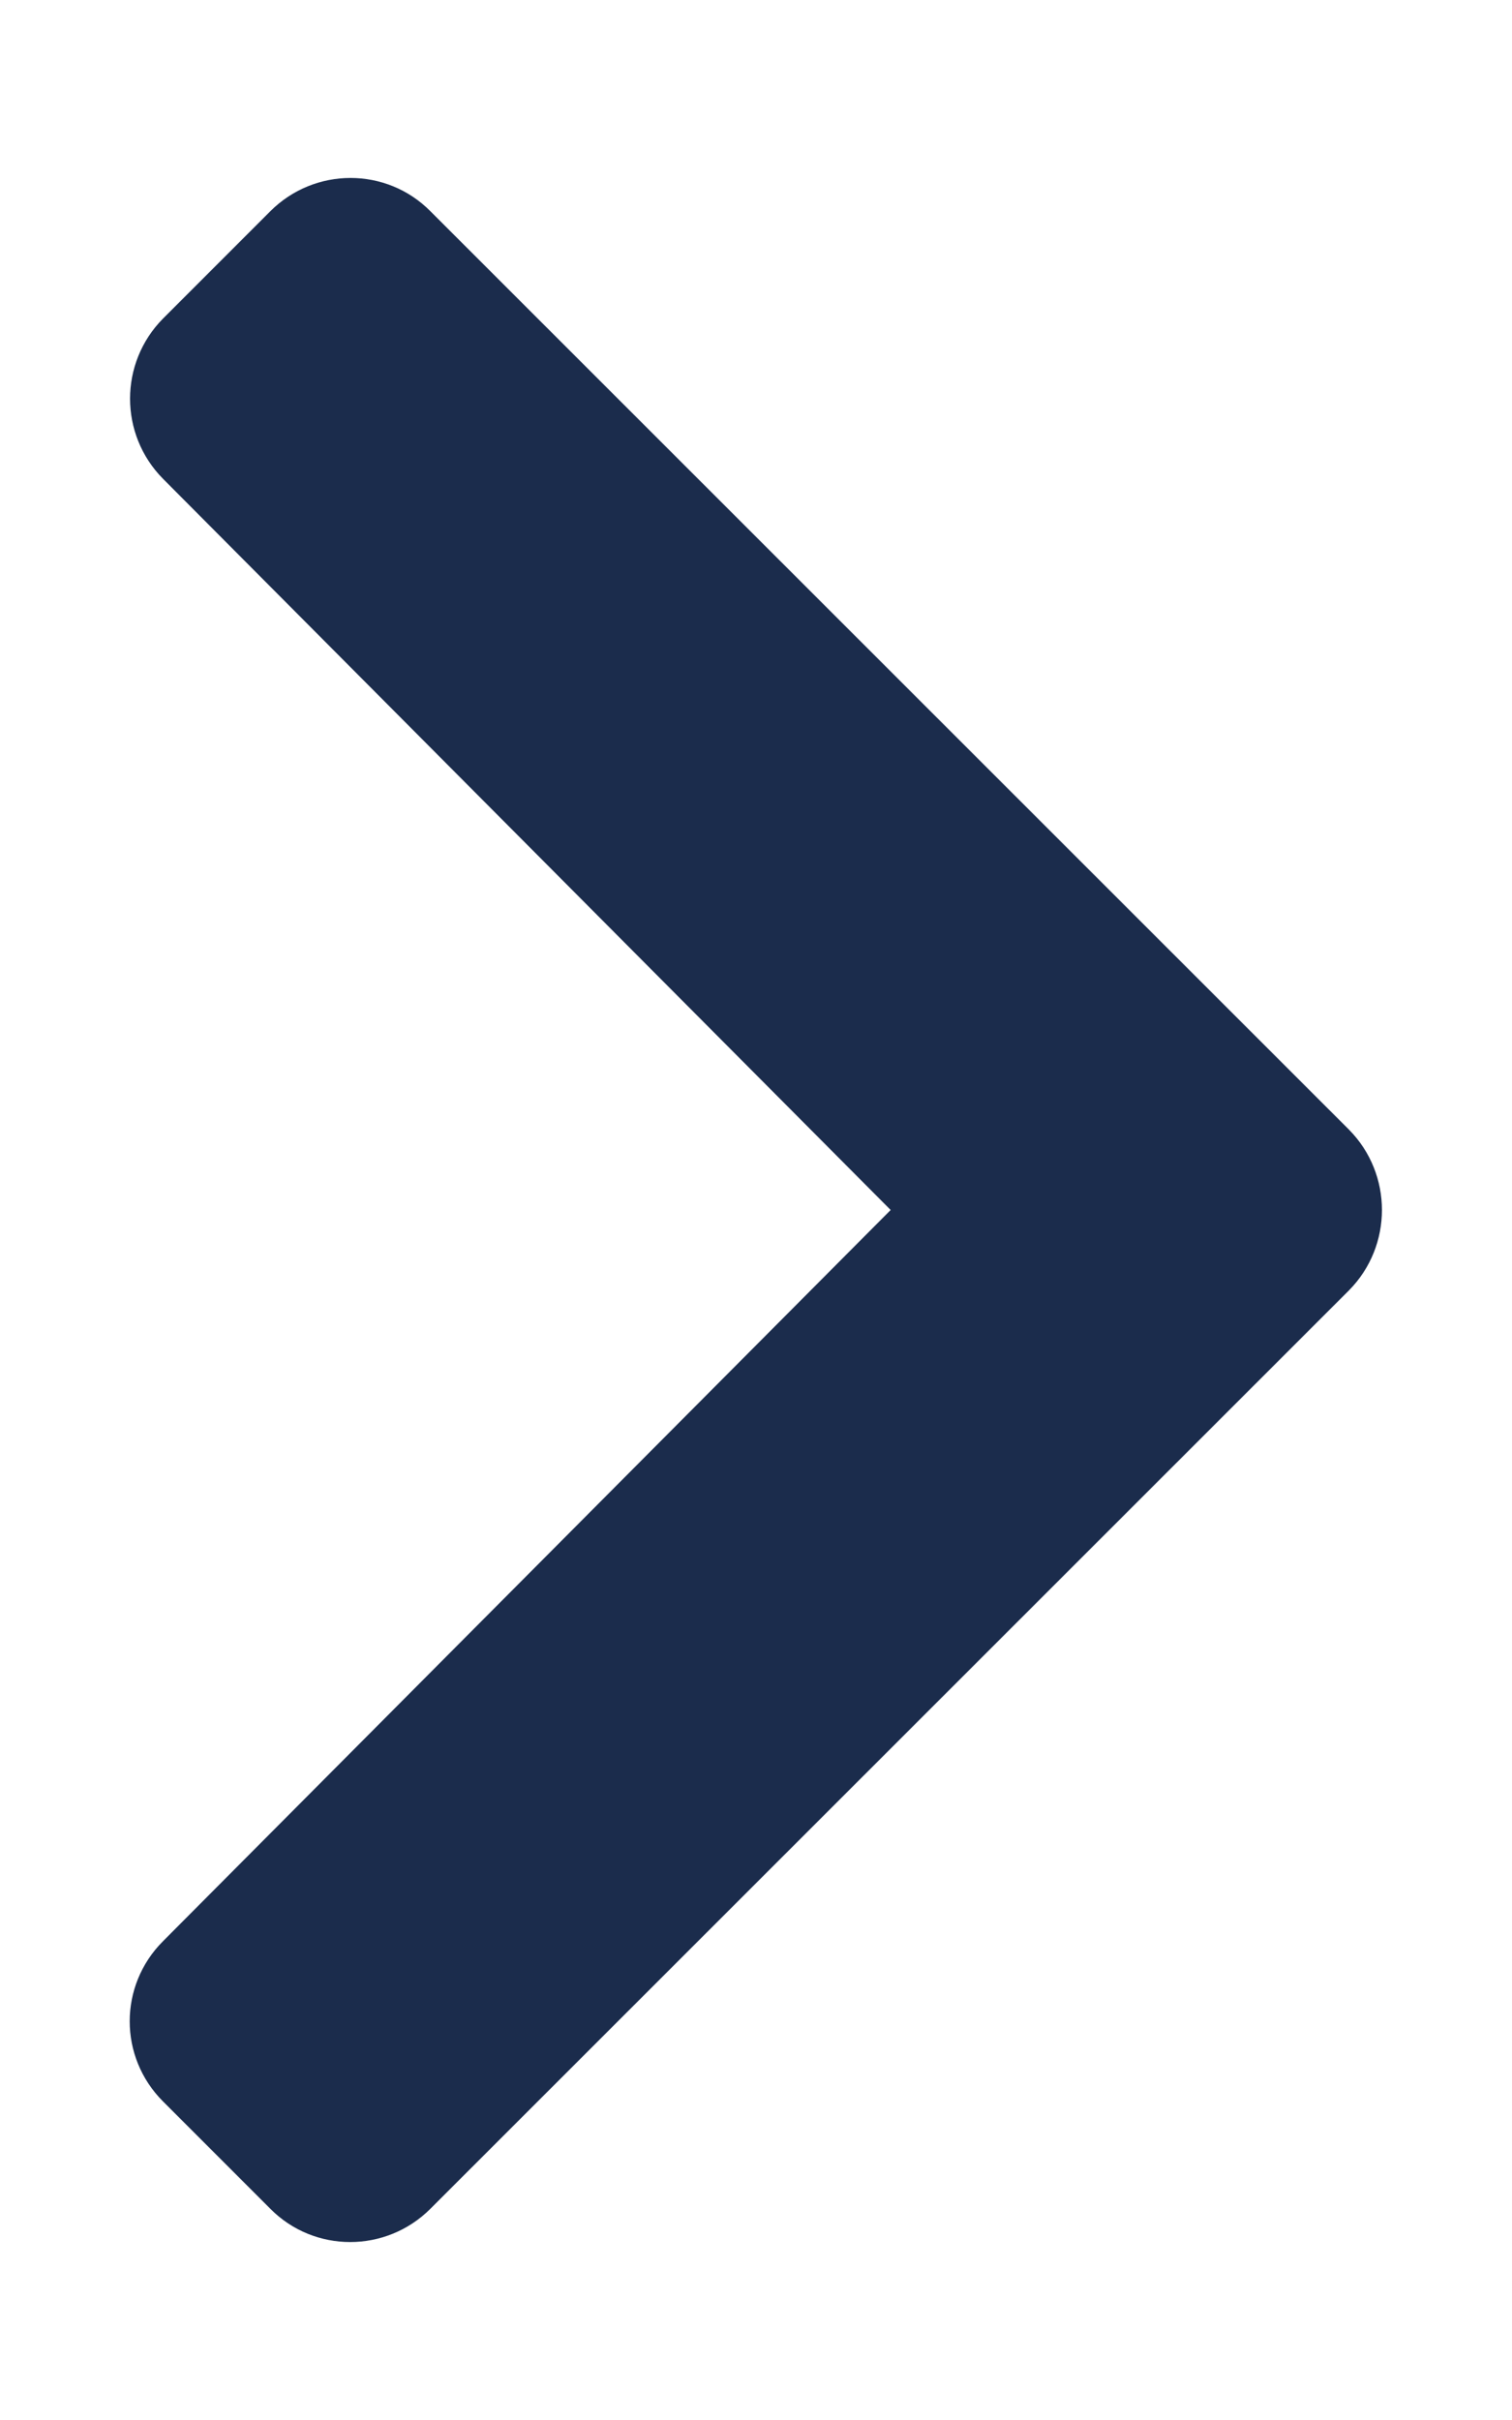
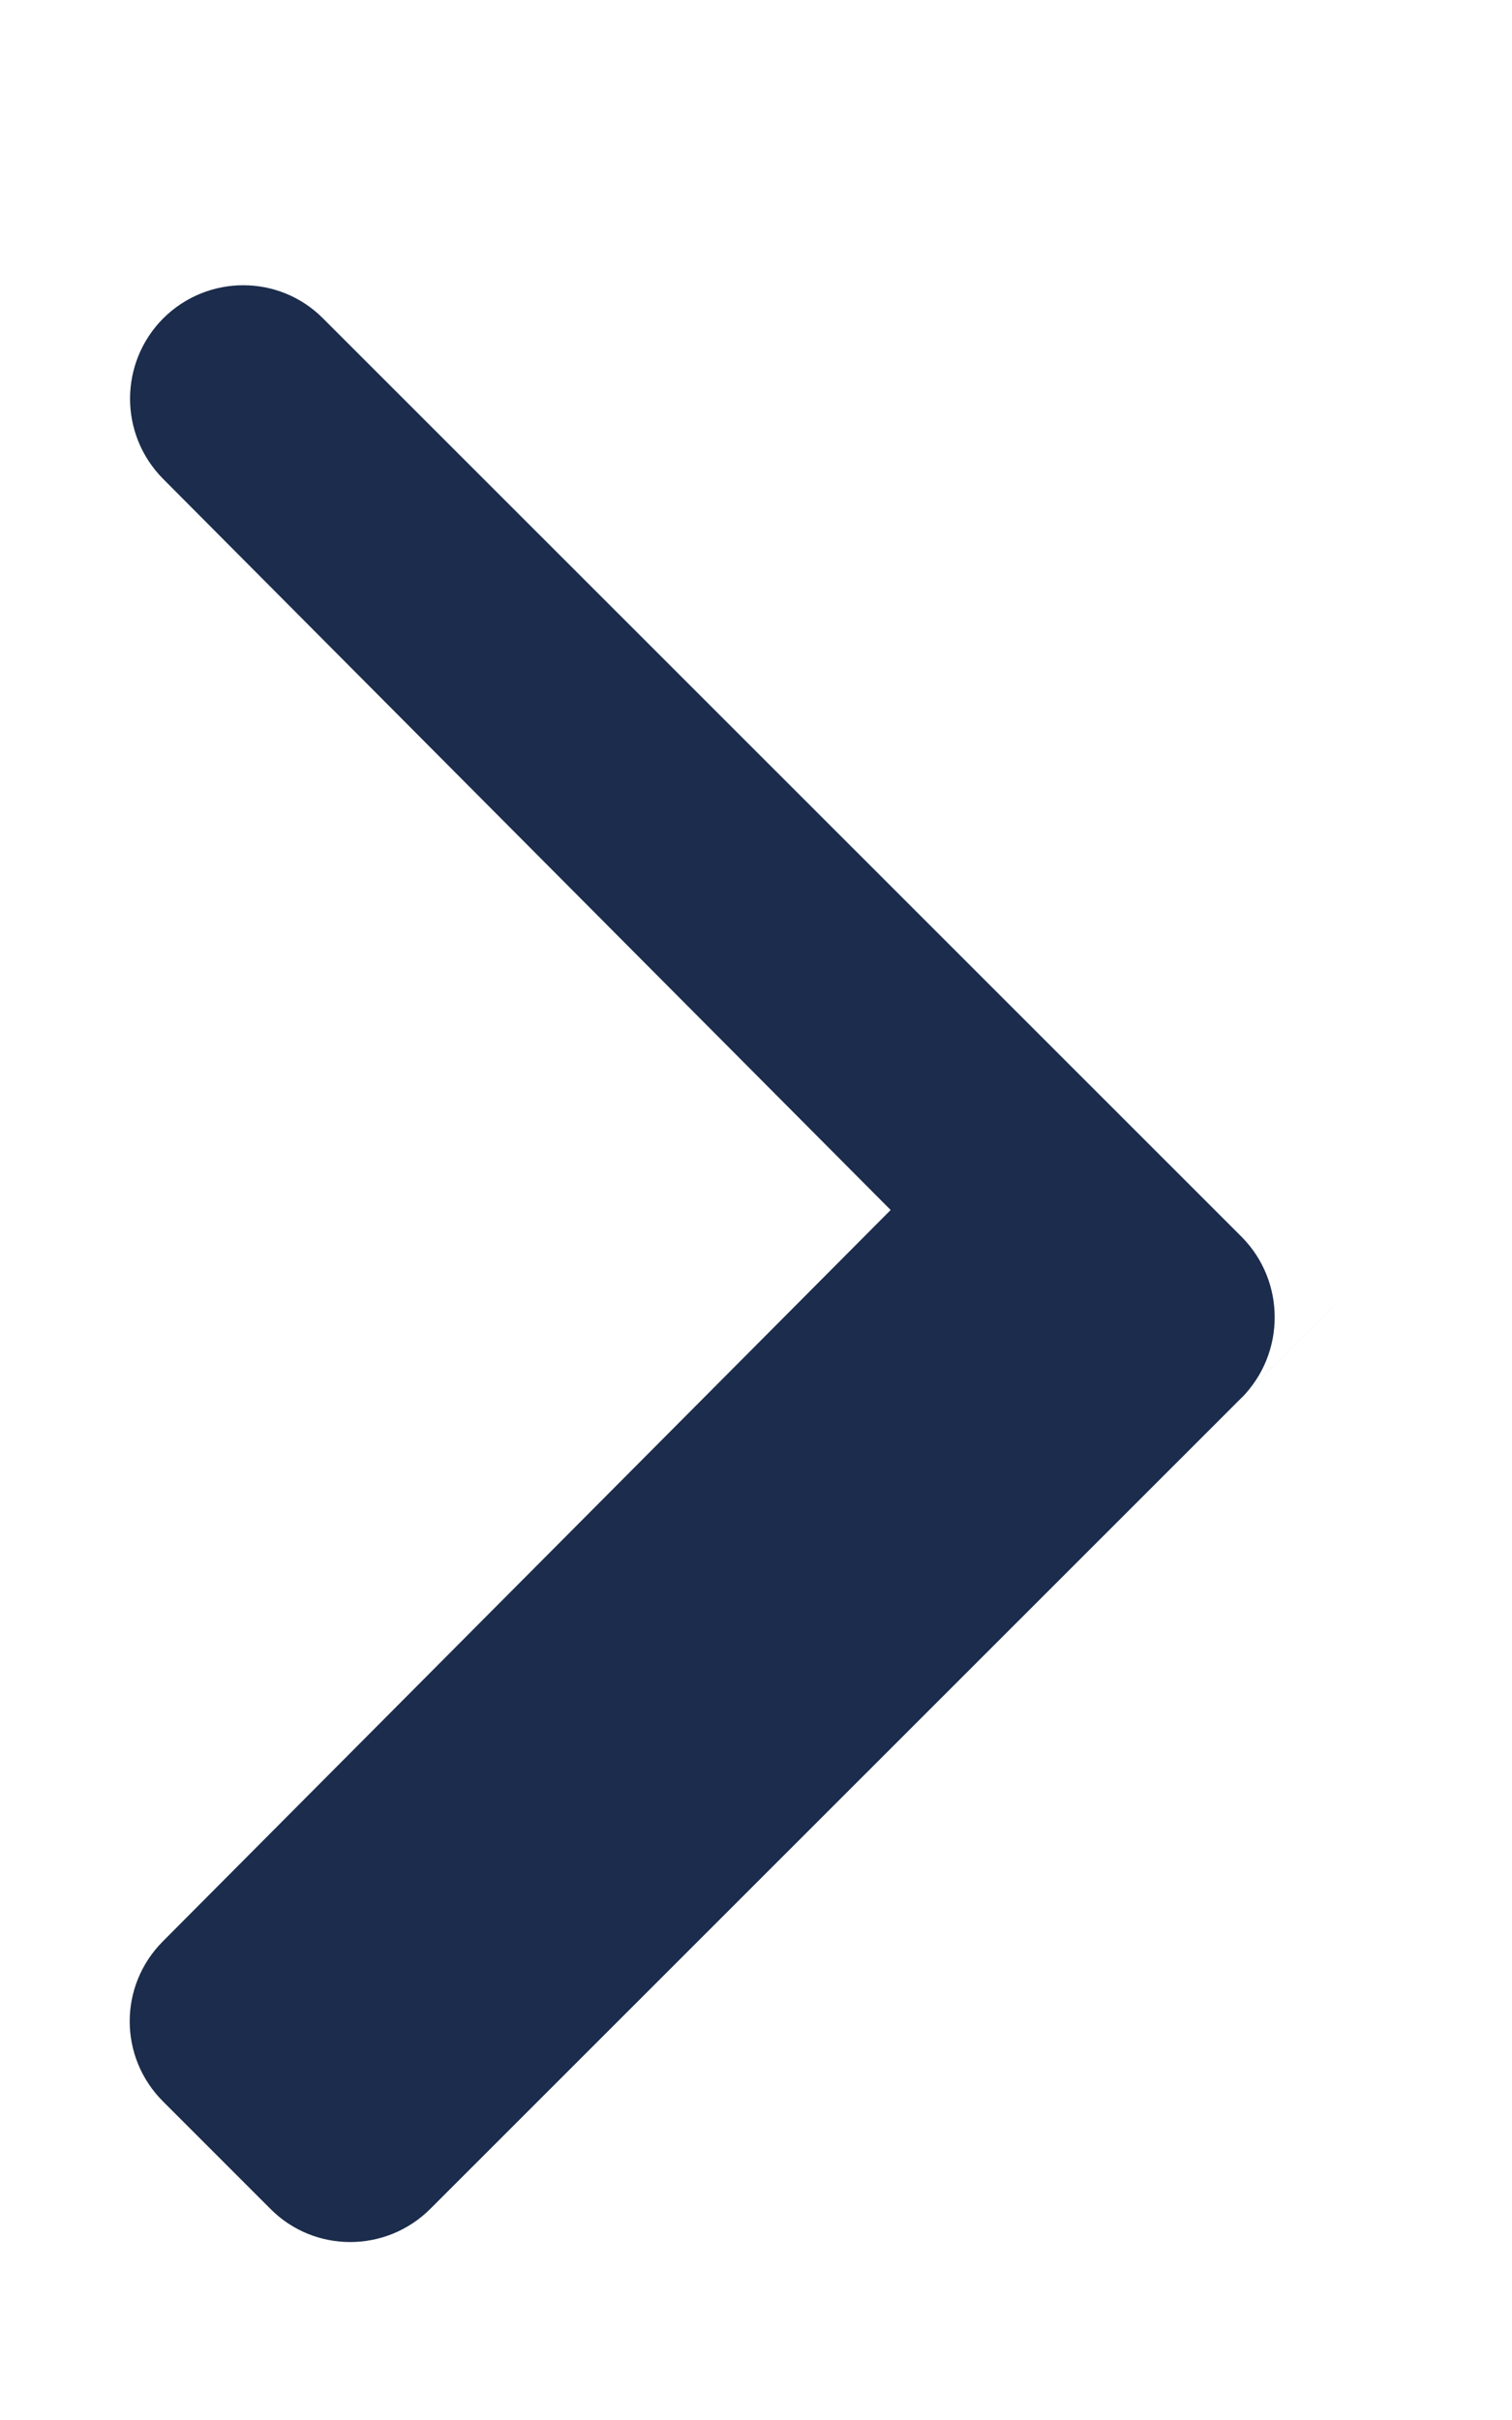
<svg xmlns="http://www.w3.org/2000/svg" id="a" viewBox="0 0 320 512">
-   <path d="M285.5,273l-194.4,194.3c-9.4,9.4-24.6,9.4-33.9,0l-22.7-22.7c-9.4-9.4-9.4-24.5,0-33.9l154-154.7L34.5,101.3c-9.3-9.4-9.3-24.5,0-33.9l22.7-22.7c9.4-9.4,24.6-9.4,33.9,0l194.4,194.3c9.3,9.4,9.3,24.6,0,34Z" style="fill:#1b2c4c; stroke-width:0px;" />
+   <path d="M285.5,273l-194.4,194.3c-9.4,9.4-24.6,9.4-33.9,0l-22.7-22.7c-9.4-9.4-9.4-24.5,0-33.9l154-154.7L34.5,101.3c-9.3-9.4-9.3-24.5,0-33.9c9.4-9.4,24.6-9.4,33.9,0l194.4,194.3c9.3,9.4,9.3,24.6,0,34Z" style="fill:#1b2c4c; stroke-width:0px;" />
</svg>